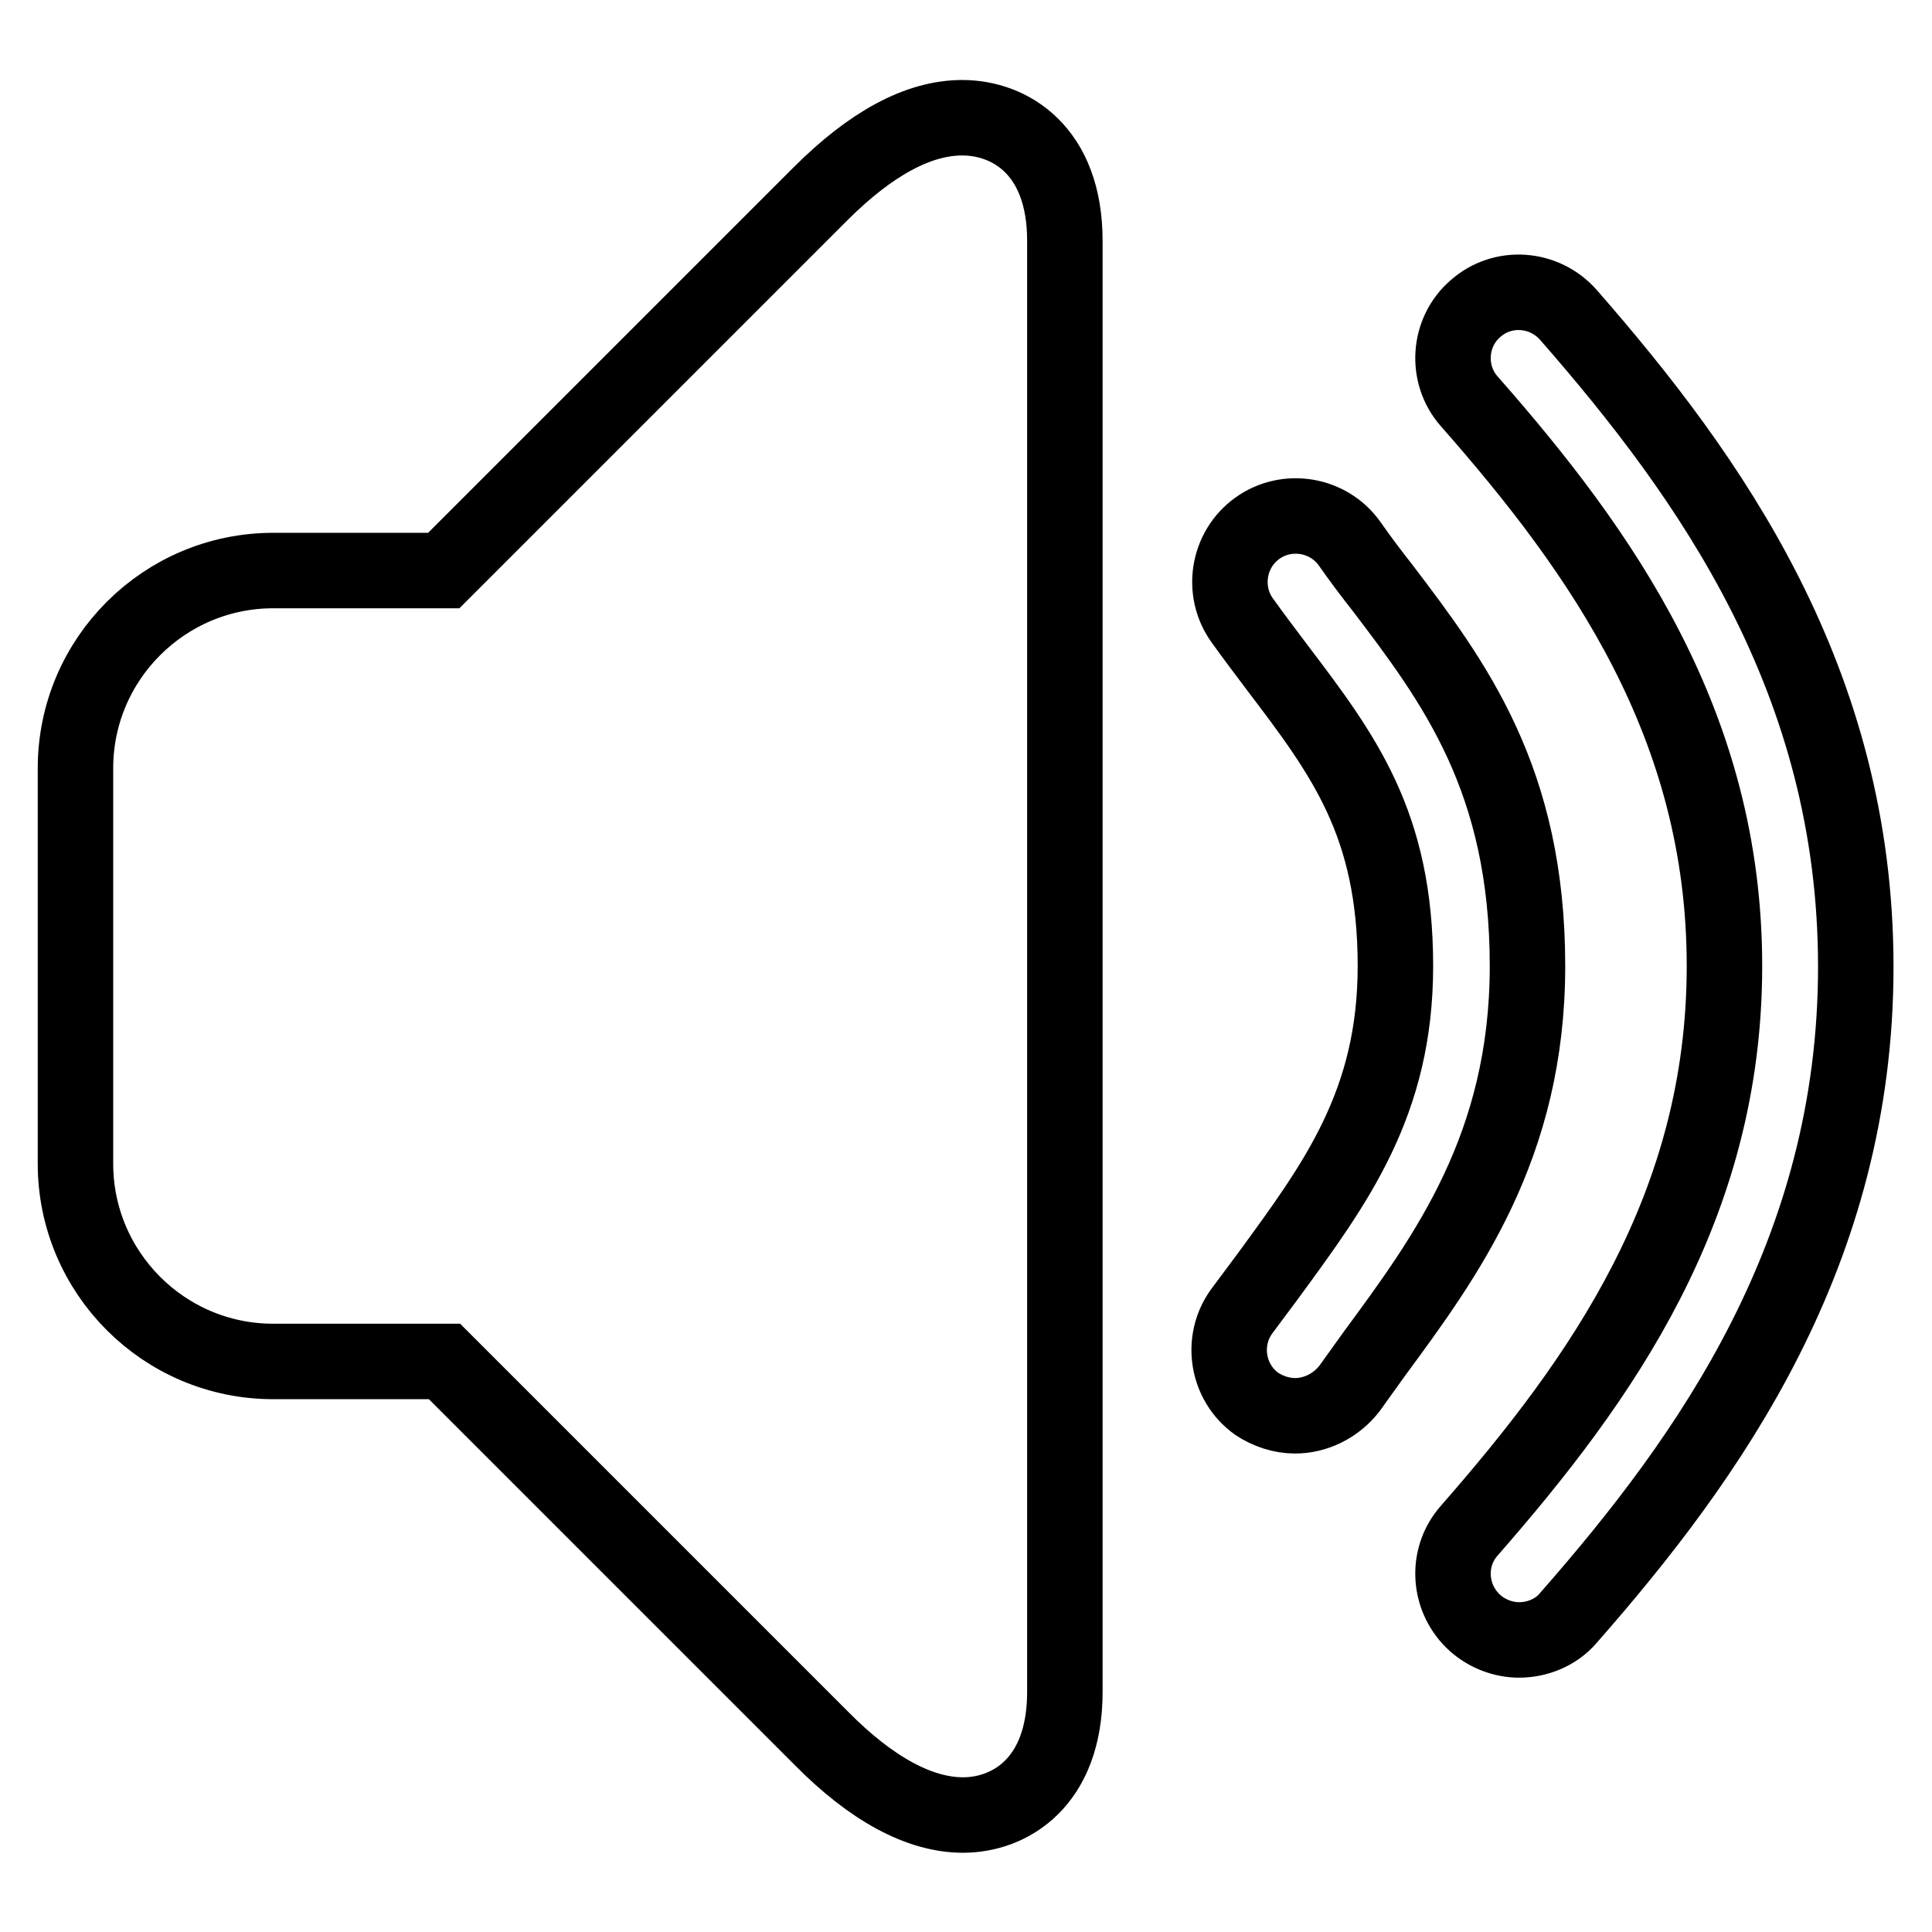
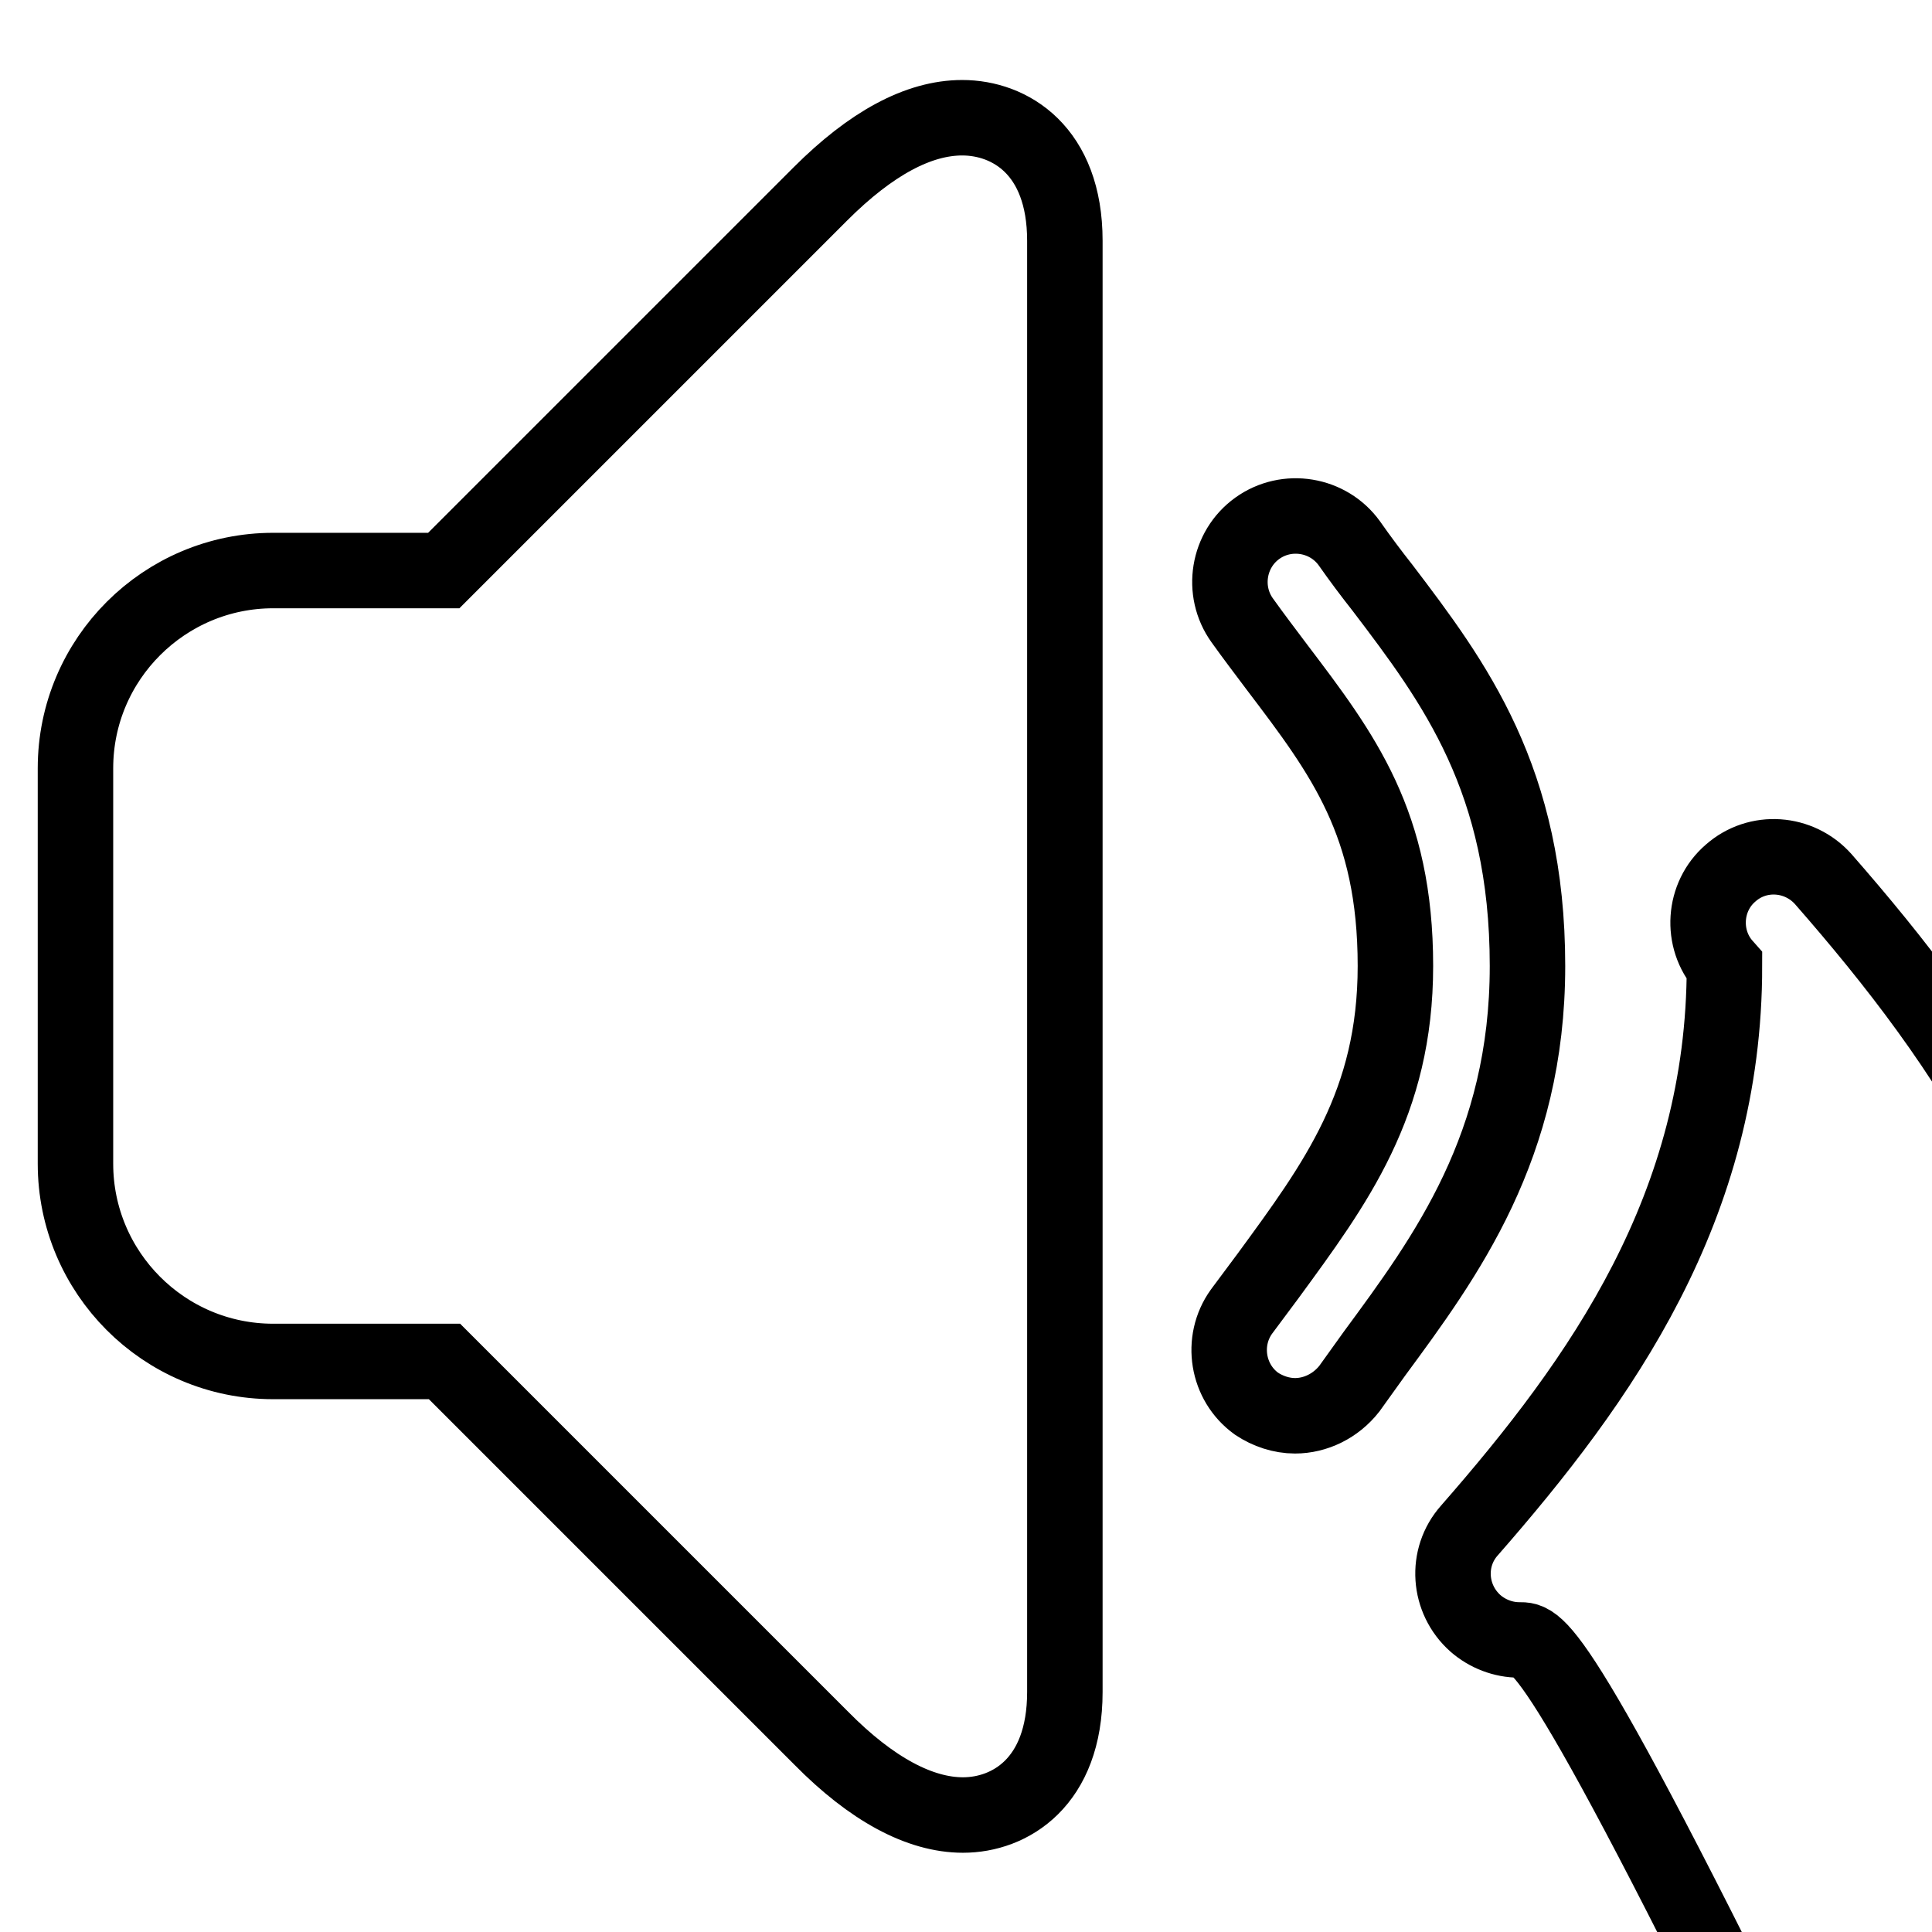
<svg xmlns="http://www.w3.org/2000/svg" version="1.1" x="0px" y="0px" viewBox="0 0 256 256" enable-background="new 0 0 256 256" xml:space="preserve">
  <g>
-     <path stroke-width="10" fill-opacity="0" stroke="#000000" d="M127.6,240.5c-5.7,0-12.1-3.4-18.8-10.2l-49.9-49.9H36.2c-14.5,0-26.2-11.8-26.2-26.2v-52.4 c0-14.5,11.8-26.2,26.2-26.2h22.6l49.9-49.9c6.7-6.7,13-10.1,18.8-10.1c6.3,0,13.6,4.3,13.6,16.3v192.3 C141.1,236.2,133.8,240.5,127.6,240.5z M171.6,187.6c-1.8,0-3.6-0.6-5.1-1.6c-3.9-2.8-4.8-8.3-2-12.2l3.5-4.7 c9-12.3,16.9-22.9,16.9-41.1c0-18.9-6.9-28-15.7-39.6c-1.5-2-3.1-4.1-4.6-6.2c-2.8-3.9-1.9-9.4,2-12.2c3.9-2.8,9.4-1.9,12.2,2 c1.4,2,2.9,4,4.4,5.9c9.5,12.5,19.2,25.4,19.2,50.1c0,23.9-10.8,38.5-20.3,51.4l-3.3,4.6C177,186.3,174.3,187.6,171.6,187.6 L171.6,187.6z M201.3,217.3c-2.1,0-4.2-0.8-5.8-2.2c-3.6-3.2-4-8.7-0.8-12.3c17.5-20,33.8-42.9,33.8-74.8 c0-31.9-16.2-54.8-33.8-74.8c-3.2-3.6-2.8-9.2,0.8-12.3c3.6-3.2,9.1-2.8,12.3,0.8c18.8,21.5,38.1,48.5,38.1,86.4 c0,37.8-19.3,64.9-38.1,86.3C206.2,216.3,203.7,217.3,201.3,217.3L201.3,217.3z" />
+     <path stroke-width="10" fill-opacity="0" stroke="#000000" d="M127.6,240.5c-5.7,0-12.1-3.4-18.8-10.2l-49.9-49.9H36.2c-14.5,0-26.2-11.8-26.2-26.2v-52.4 c0-14.5,11.8-26.2,26.2-26.2h22.6l49.9-49.9c6.7-6.7,13-10.1,18.8-10.1c6.3,0,13.6,4.3,13.6,16.3v192.3 C141.1,236.2,133.8,240.5,127.6,240.5z M171.6,187.6c-1.8,0-3.6-0.6-5.1-1.6c-3.9-2.8-4.8-8.3-2-12.2l3.5-4.7 c9-12.3,16.9-22.9,16.9-41.1c0-18.9-6.9-28-15.7-39.6c-1.5-2-3.1-4.1-4.6-6.2c-2.8-3.9-1.9-9.4,2-12.2c3.9-2.8,9.4-1.9,12.2,2 c1.4,2,2.9,4,4.4,5.9c9.5,12.5,19.2,25.4,19.2,50.1c0,23.9-10.8,38.5-20.3,51.4l-3.3,4.6C177,186.3,174.3,187.6,171.6,187.6 L171.6,187.6z M201.3,217.3c-2.1,0-4.2-0.8-5.8-2.2c-3.6-3.2-4-8.7-0.8-12.3c17.5-20,33.8-42.9,33.8-74.8 c-3.2-3.6-2.8-9.2,0.8-12.3c3.6-3.2,9.1-2.8,12.3,0.8c18.8,21.5,38.1,48.5,38.1,86.4 c0,37.8-19.3,64.9-38.1,86.3C206.2,216.3,203.7,217.3,201.3,217.3L201.3,217.3z" />
  </g>
</svg>